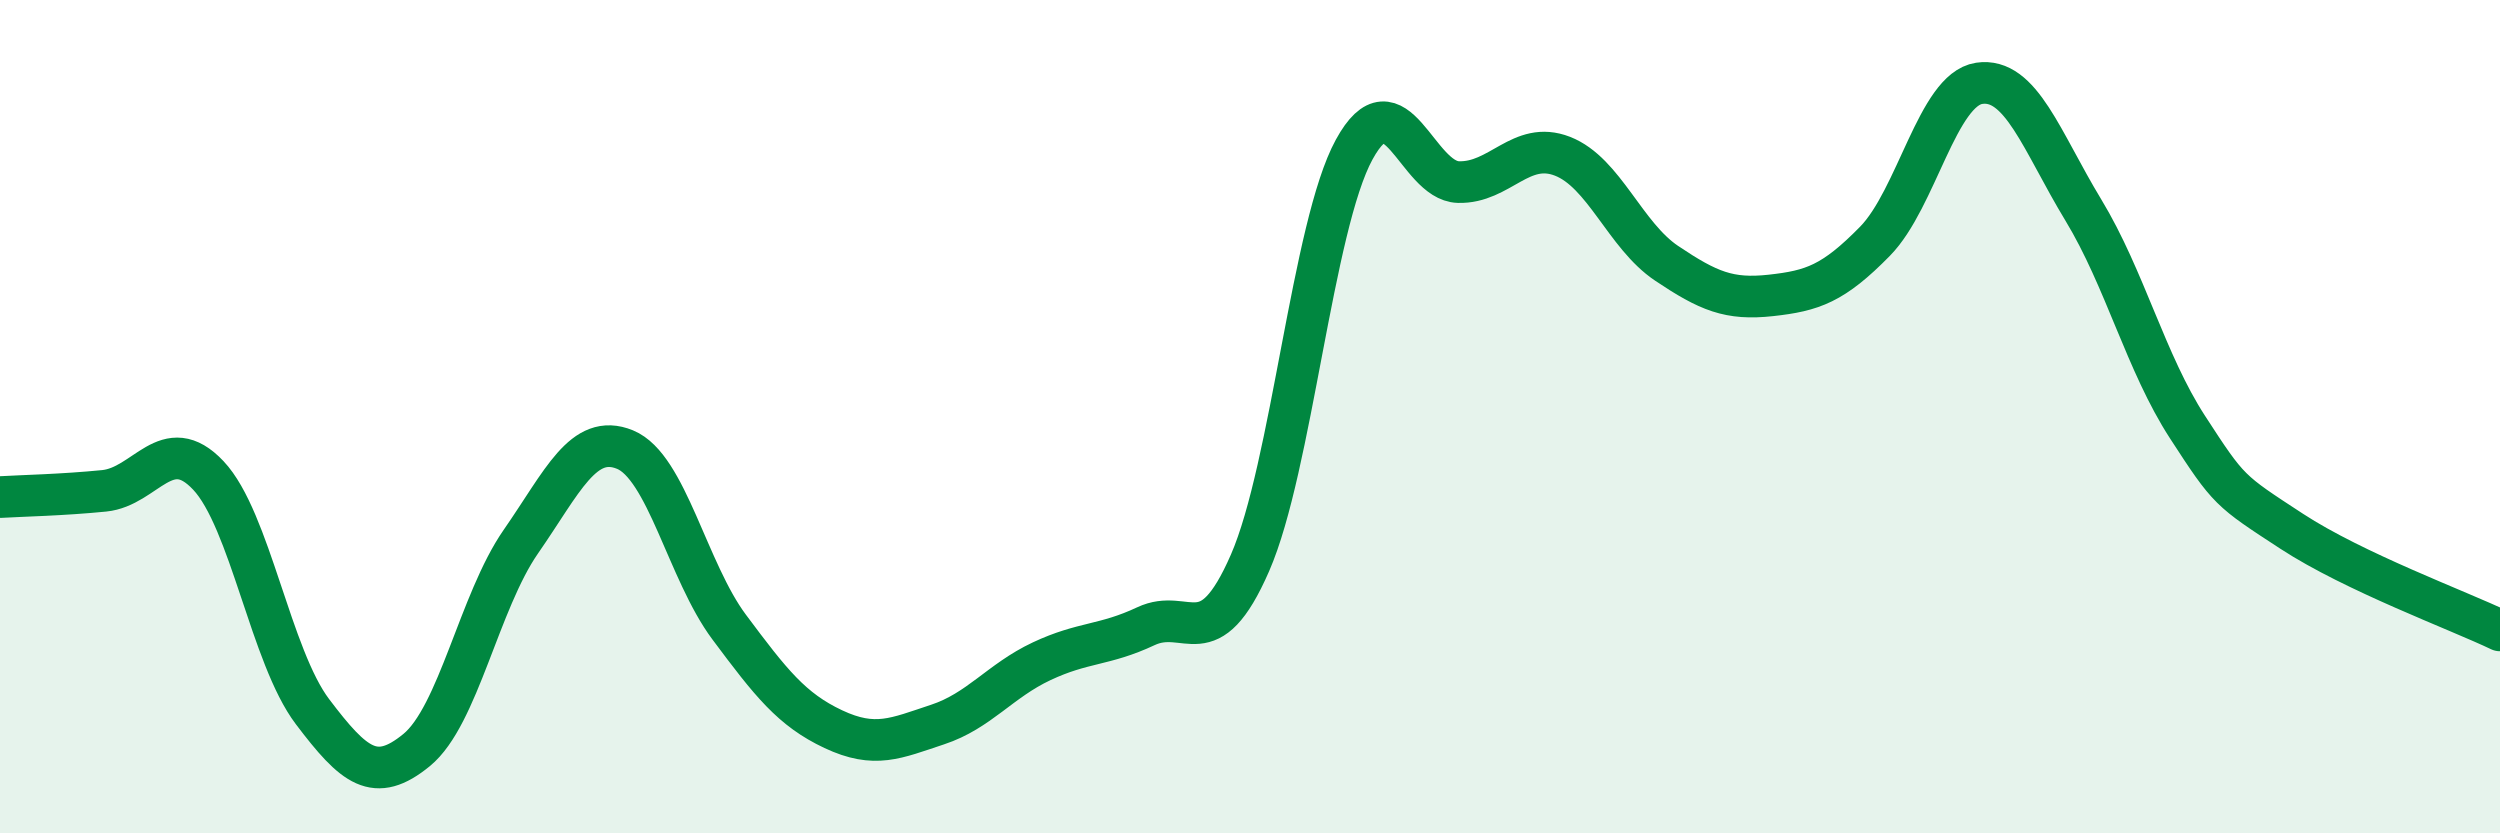
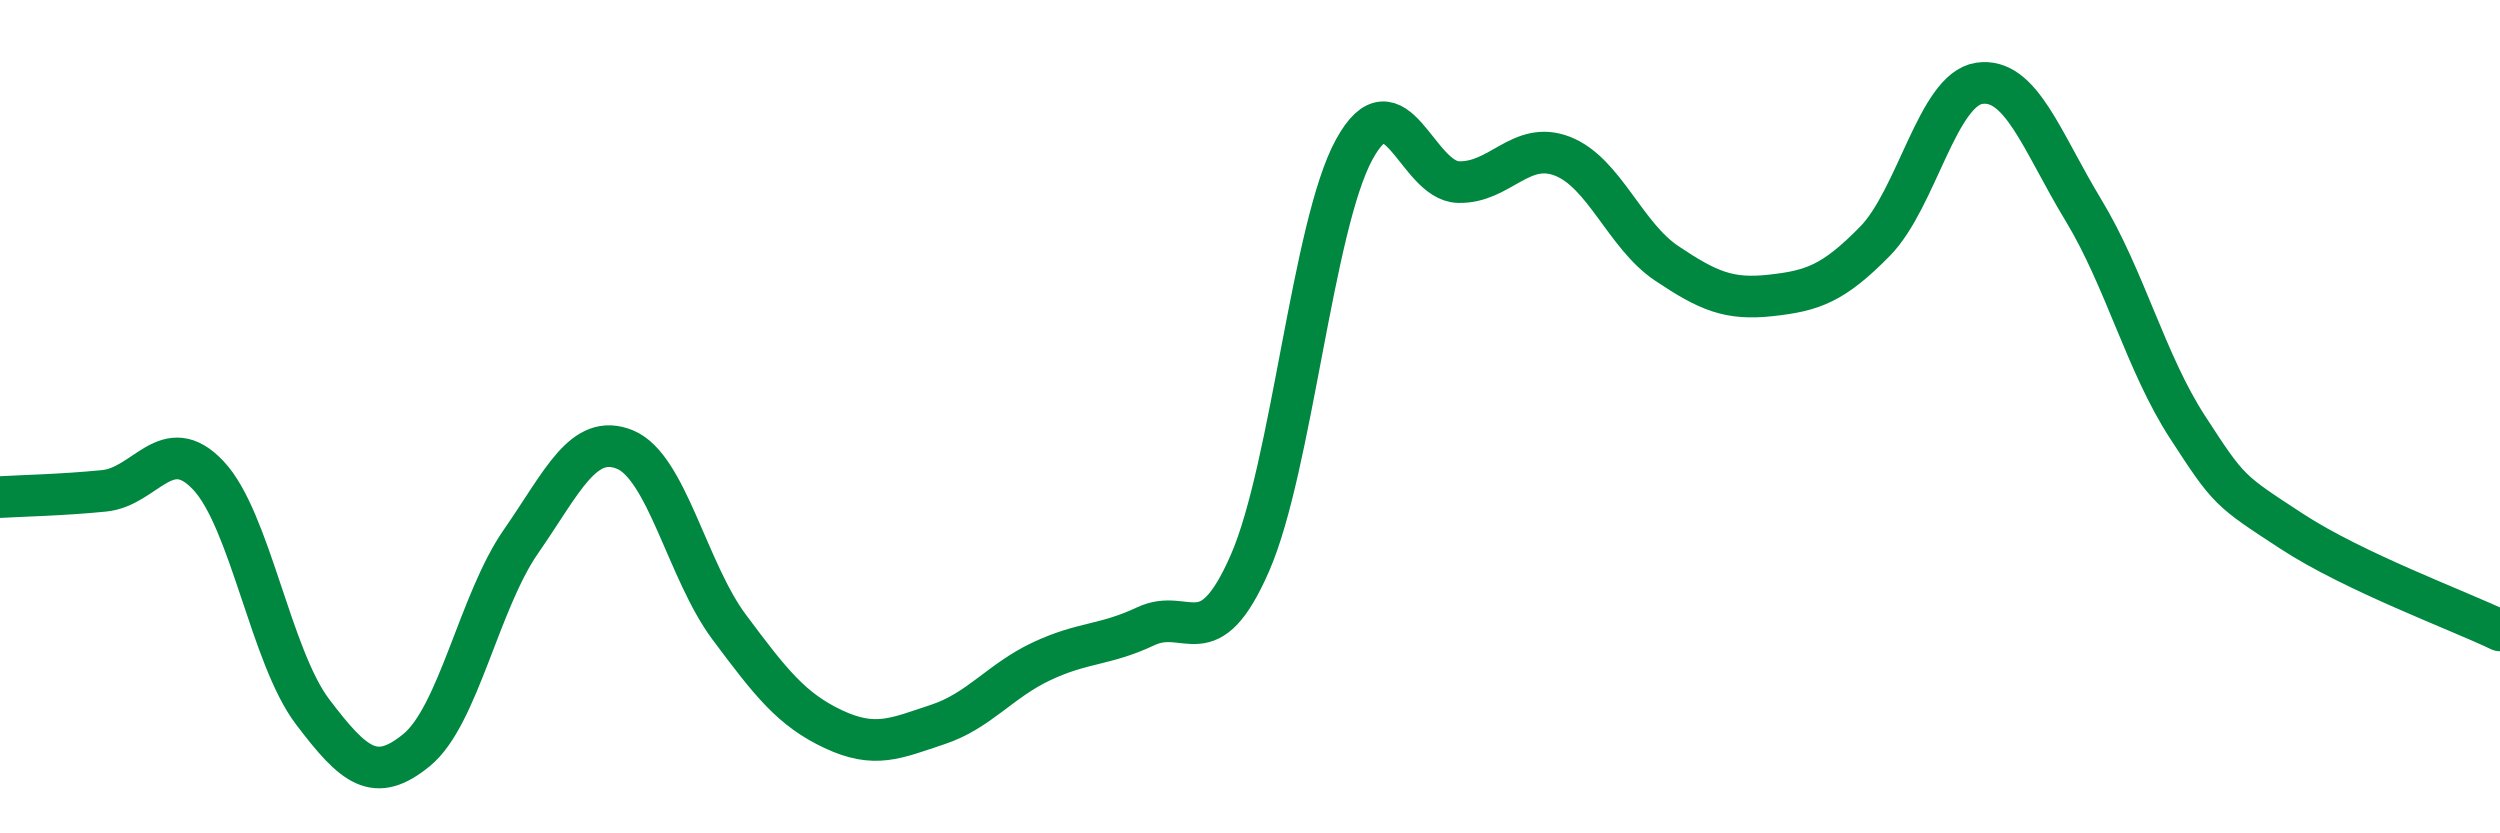
<svg xmlns="http://www.w3.org/2000/svg" width="60" height="20" viewBox="0 0 60 20">
-   <path d="M 0,11.93 C 0.5,11.9 1.5,11.88 2.5,11.78 C 3.5,11.68 4,10.35 5,11.41 C 6,12.47 6.5,15.76 7.5,17.08 C 8.5,18.4 9,18.82 10,18 C 11,17.18 11.5,14.44 12.5,13 C 13.5,11.56 14,10.38 15,10.79 C 16,11.2 16.5,13.71 17.5,15.05 C 18.5,16.39 19,17.03 20,17.5 C 21,17.97 21.5,17.72 22.5,17.39 C 23.5,17.06 24,16.34 25,15.87 C 26,15.4 26.5,15.5 27.5,15.03 C 28.5,14.56 29,15.8 30,13.51 C 31,11.22 31.5,5.42 32.5,3.59 C 33.5,1.76 34,4.34 35,4.37 C 36,4.4 36.5,3.36 37.5,3.75 C 38.5,4.14 39,5.65 40,6.32 C 41,6.99 41.5,7.2 42.5,7.09 C 43.5,6.98 44,6.81 45,5.79 C 46,4.77 46.5,2.15 47.5,2 C 48.5,1.85 49,3.39 50,5.04 C 51,6.69 51.5,8.71 52.5,10.25 C 53.5,11.79 53.5,11.77 55,12.75 C 56.5,13.73 59,14.65 60,15.13L60 20L0 20Z" fill="#008740" opacity="0.1" stroke-linecap="round" stroke-linejoin="round" />
  <path d="M 0,11.93 C 0.5,11.9 1.5,11.88 2.5,11.78 C 3.5,11.68 4,10.35 5,11.41 C 6,12.47 6.5,15.76 7.5,17.08 C 8.5,18.4 9,18.82 10,18 C 11,17.18 11.5,14.44 12.5,13 C 13.5,11.56 14,10.38 15,10.79 C 16,11.2 16.5,13.71 17.5,15.05 C 18.5,16.39 19,17.03 20,17.5 C 21,17.97 21.5,17.72 22.5,17.39 C 23.5,17.06 24,16.34 25,15.87 C 26,15.4 26.5,15.5 27.5,15.03 C 28.5,14.56 29,15.8 30,13.51 C 31,11.22 31.5,5.42 32.5,3.59 C 33.5,1.76 34,4.34 35,4.37 C 36,4.4 36.5,3.36 37.5,3.75 C 38.5,4.14 39,5.65 40,6.32 C 41,6.99 41.5,7.2 42.5,7.09 C 43.5,6.98 44,6.81 45,5.79 C 46,4.77 46.5,2.15 47.5,2 C 48.5,1.85 49,3.39 50,5.04 C 51,6.69 51.5,8.71 52.5,10.25 C 53.5,11.79 53.5,11.77 55,12.75 C 56.5,13.73 59,14.65 60,15.13" stroke="#008740" stroke-width="1" fill="none" stroke-linecap="round" stroke-linejoin="round" />
</svg>